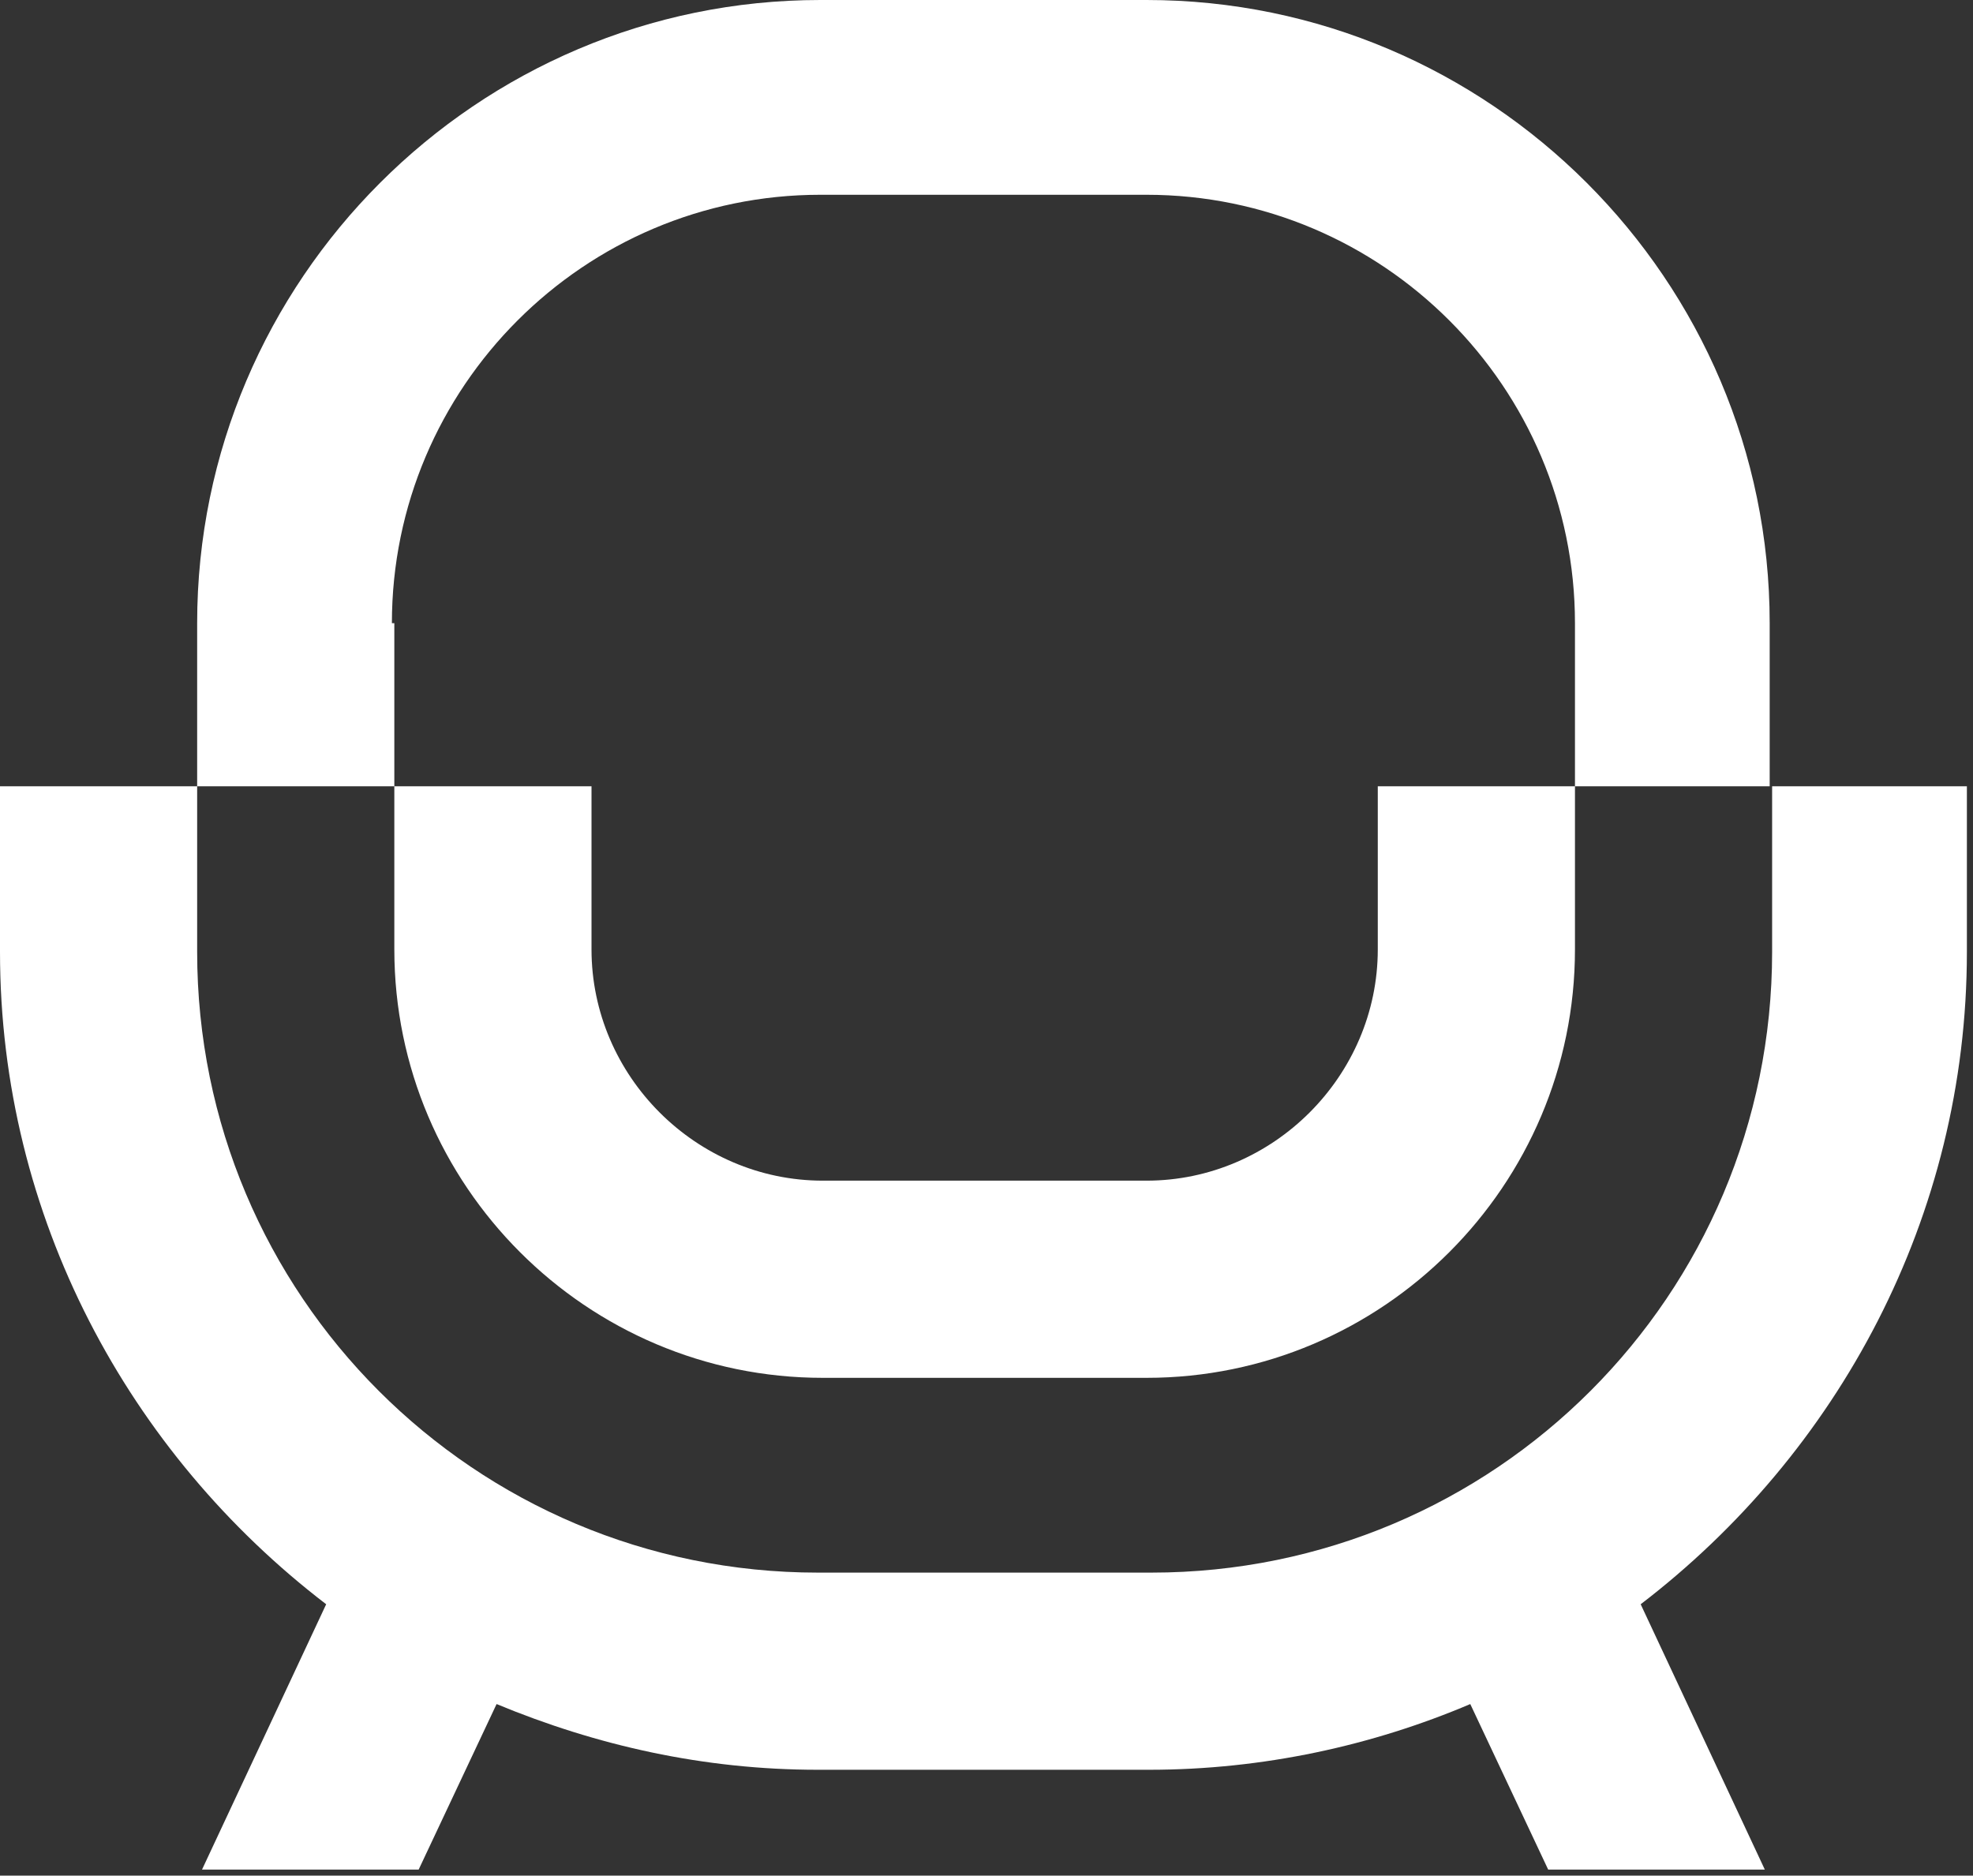
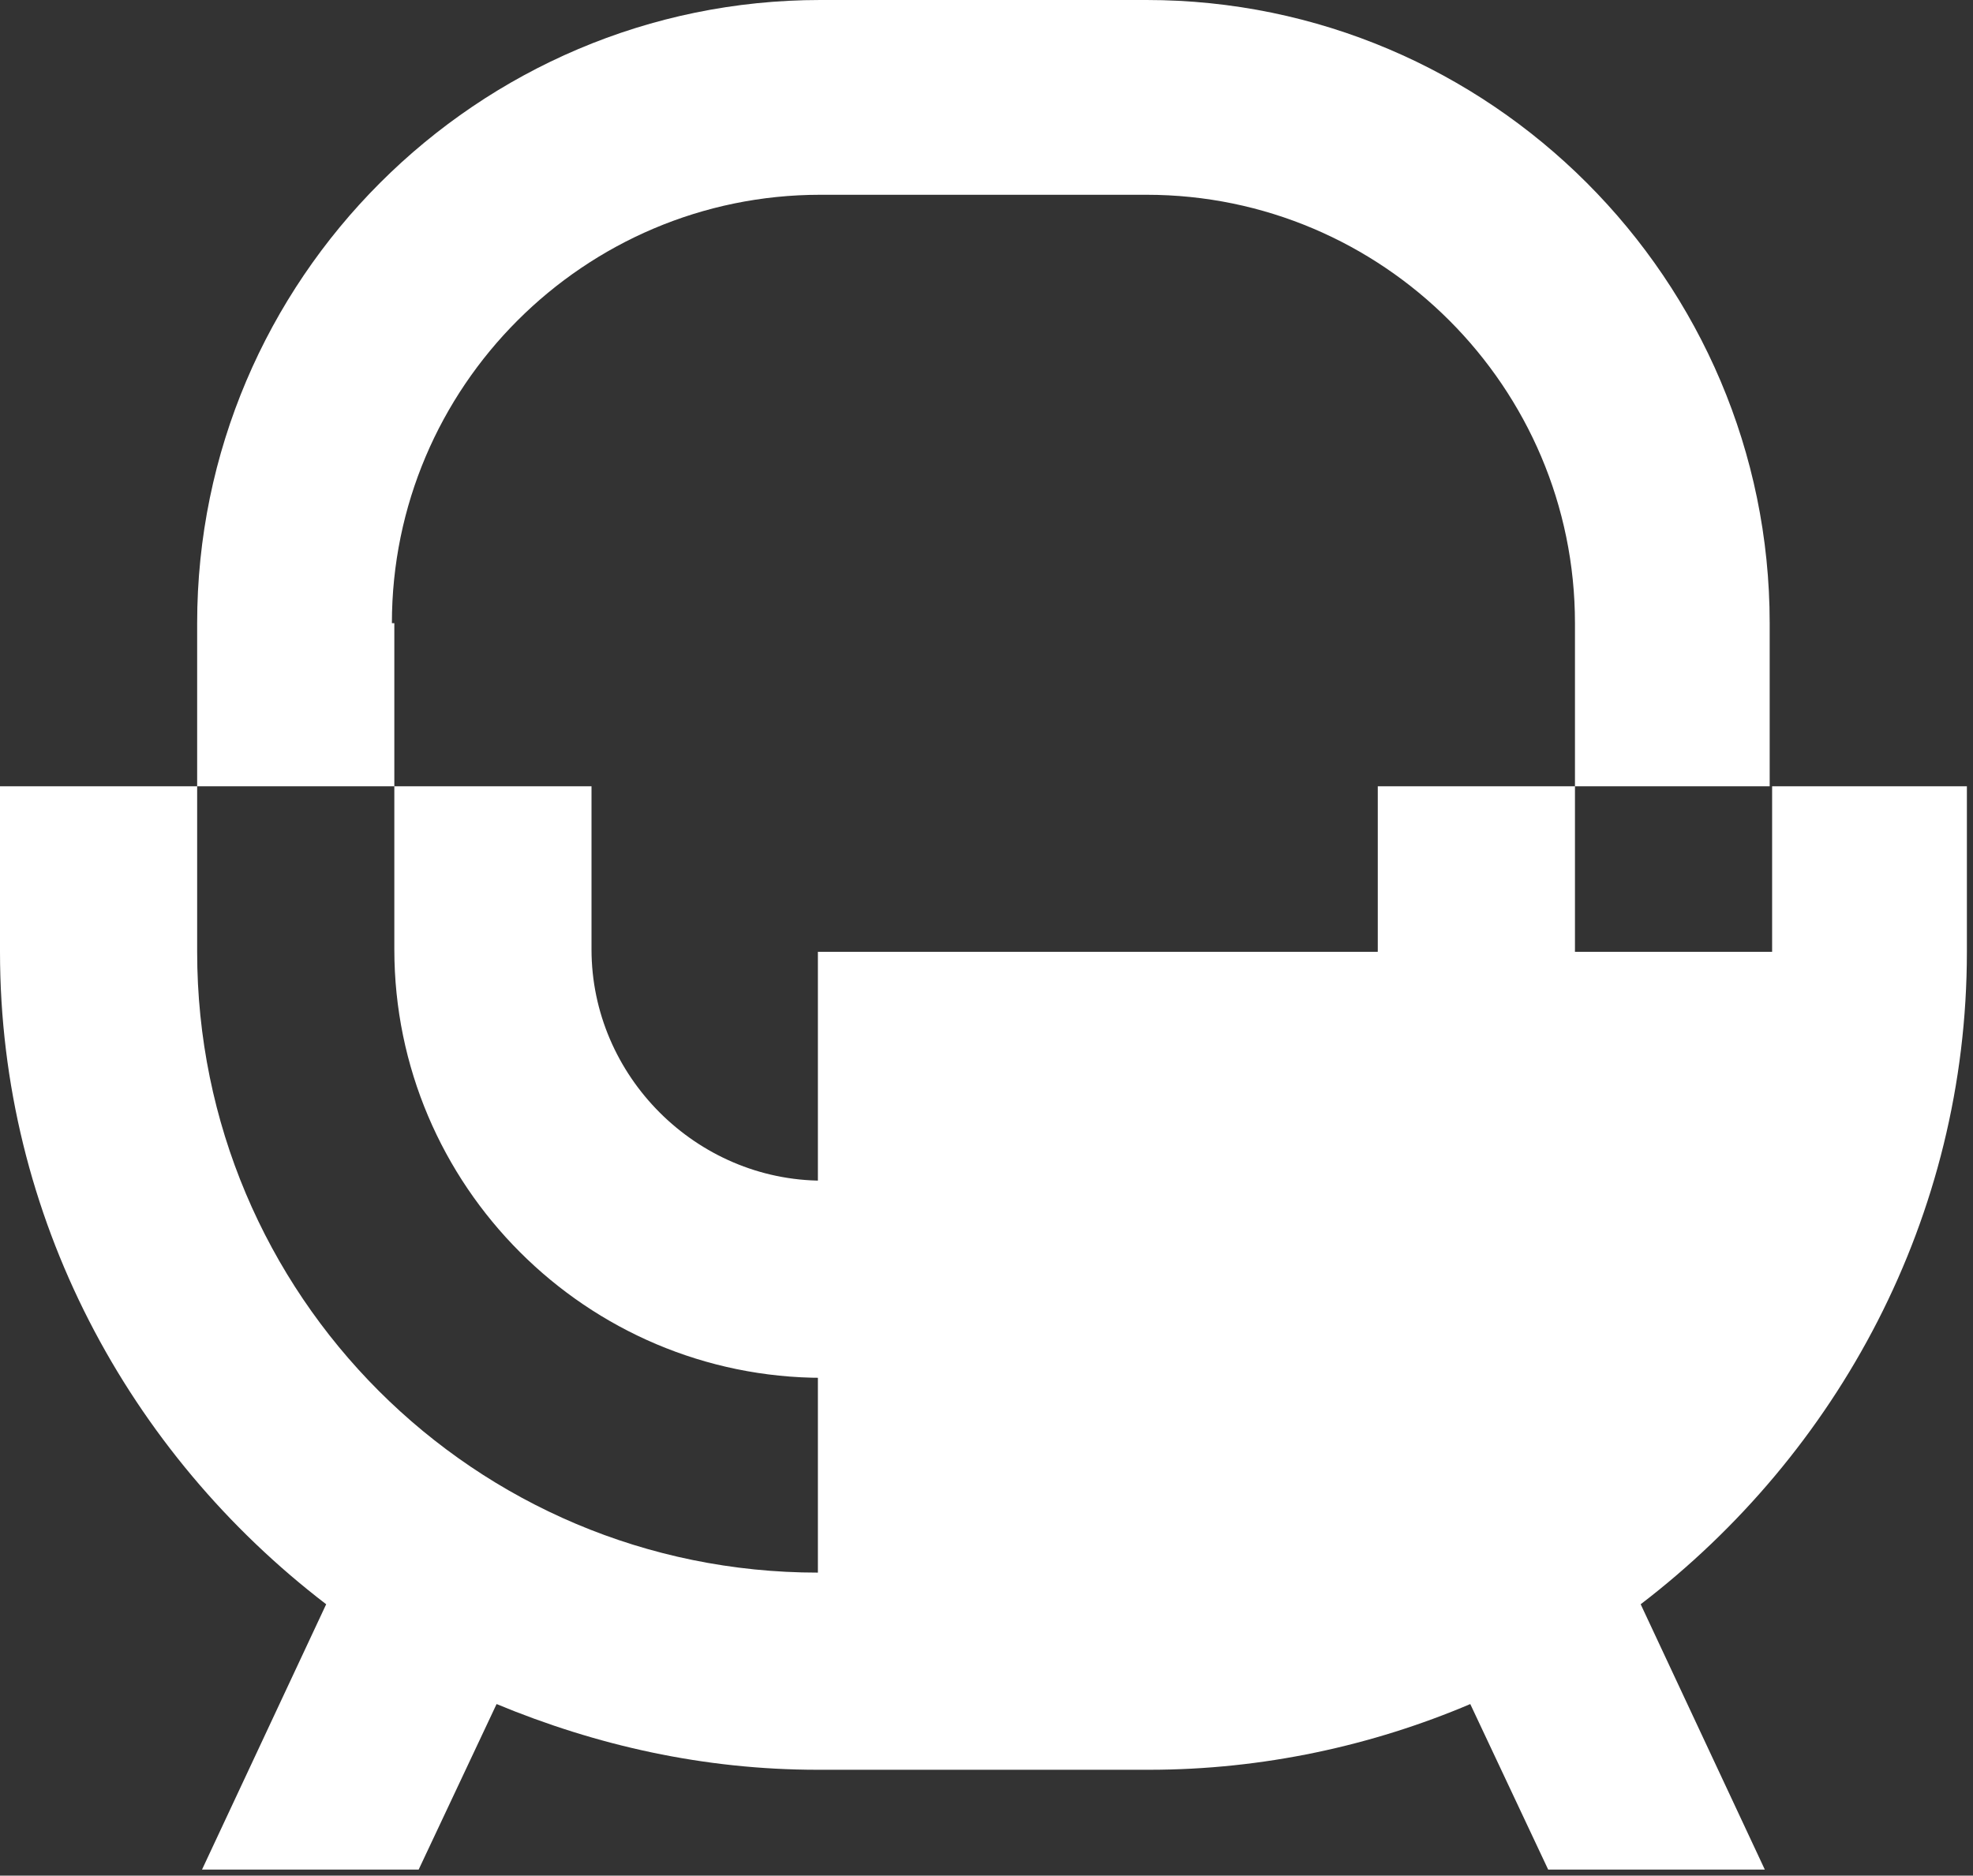
<svg xmlns="http://www.w3.org/2000/svg" width="81" height="77" viewBox="0 0 81 77" fill="none">
  <rect x="0" y="0" width="81" height="77" fill="#333333" stroke="none" />
-   <path d="M80.749 39.075V32.28H72.653V25.583C72.653 11.493 61.161 3.39847e-05 47.07 3.39847e-05H33.678C19.587 3.39847e-05 8.094 11.493 8.094 25.583V32.28H0V39.075C0 49.968 5.296 59.662 13.391 65.859L8.294 76.751H17.188L20.387 69.956C24.484 71.655 28.881 72.654 33.578 72.654H47.169C51.866 72.654 56.364 71.655 60.361 69.956L63.559 76.751H72.453L67.357 65.859C75.452 59.662 80.749 49.968 80.749 39.075ZM16.089 25.583C16.089 15.89 23.985 7.996 33.678 7.996H47.07C56.764 7.996 64.659 15.89 64.659 25.583V32.28H56.564V38.975C56.564 44.172 52.266 48.469 47.07 48.469H33.778C28.581 48.469 24.284 44.172 24.284 38.975V32.28H16.189V25.583H16.089ZM33.578 64.56C19.488 64.56 8.094 53.167 8.094 39.075V32.28H16.189V38.975C16.189 48.669 24.084 56.564 33.778 56.564H47.07C56.764 56.564 64.659 48.669 64.659 38.975V32.28H72.753V39.075C72.753 53.167 61.361 64.56 47.27 64.56H33.578Z" fill="white" />
+   <path d="M80.749 39.075V32.28H72.653V25.583C72.653 11.493 61.161 3.39847e-05 47.07 3.39847e-05H33.678C19.587 3.39847e-05 8.094 11.493 8.094 25.583V32.28H0V39.075C0 49.968 5.296 59.662 13.391 65.859L8.294 76.751H17.188L20.387 69.956C24.484 71.655 28.881 72.654 33.578 72.654H47.169C51.866 72.654 56.364 71.655 60.361 69.956L63.559 76.751H72.453L67.357 65.859C75.452 59.662 80.749 49.968 80.749 39.075ZM16.089 25.583C16.089 15.89 23.985 7.996 33.678 7.996H47.07C56.764 7.996 64.659 15.89 64.659 25.583V32.28H56.564V38.975C56.564 44.172 52.266 48.469 47.07 48.469H33.778C28.581 48.469 24.284 44.172 24.284 38.975V32.28H16.189V25.583H16.089ZM33.578 64.56C19.488 64.56 8.094 53.167 8.094 39.075V32.28H16.189V38.975C16.189 48.669 24.084 56.564 33.778 56.564H47.07C56.764 56.564 64.659 48.669 64.659 38.975V32.28H72.753V39.075H33.578Z" fill="white" />
</svg>